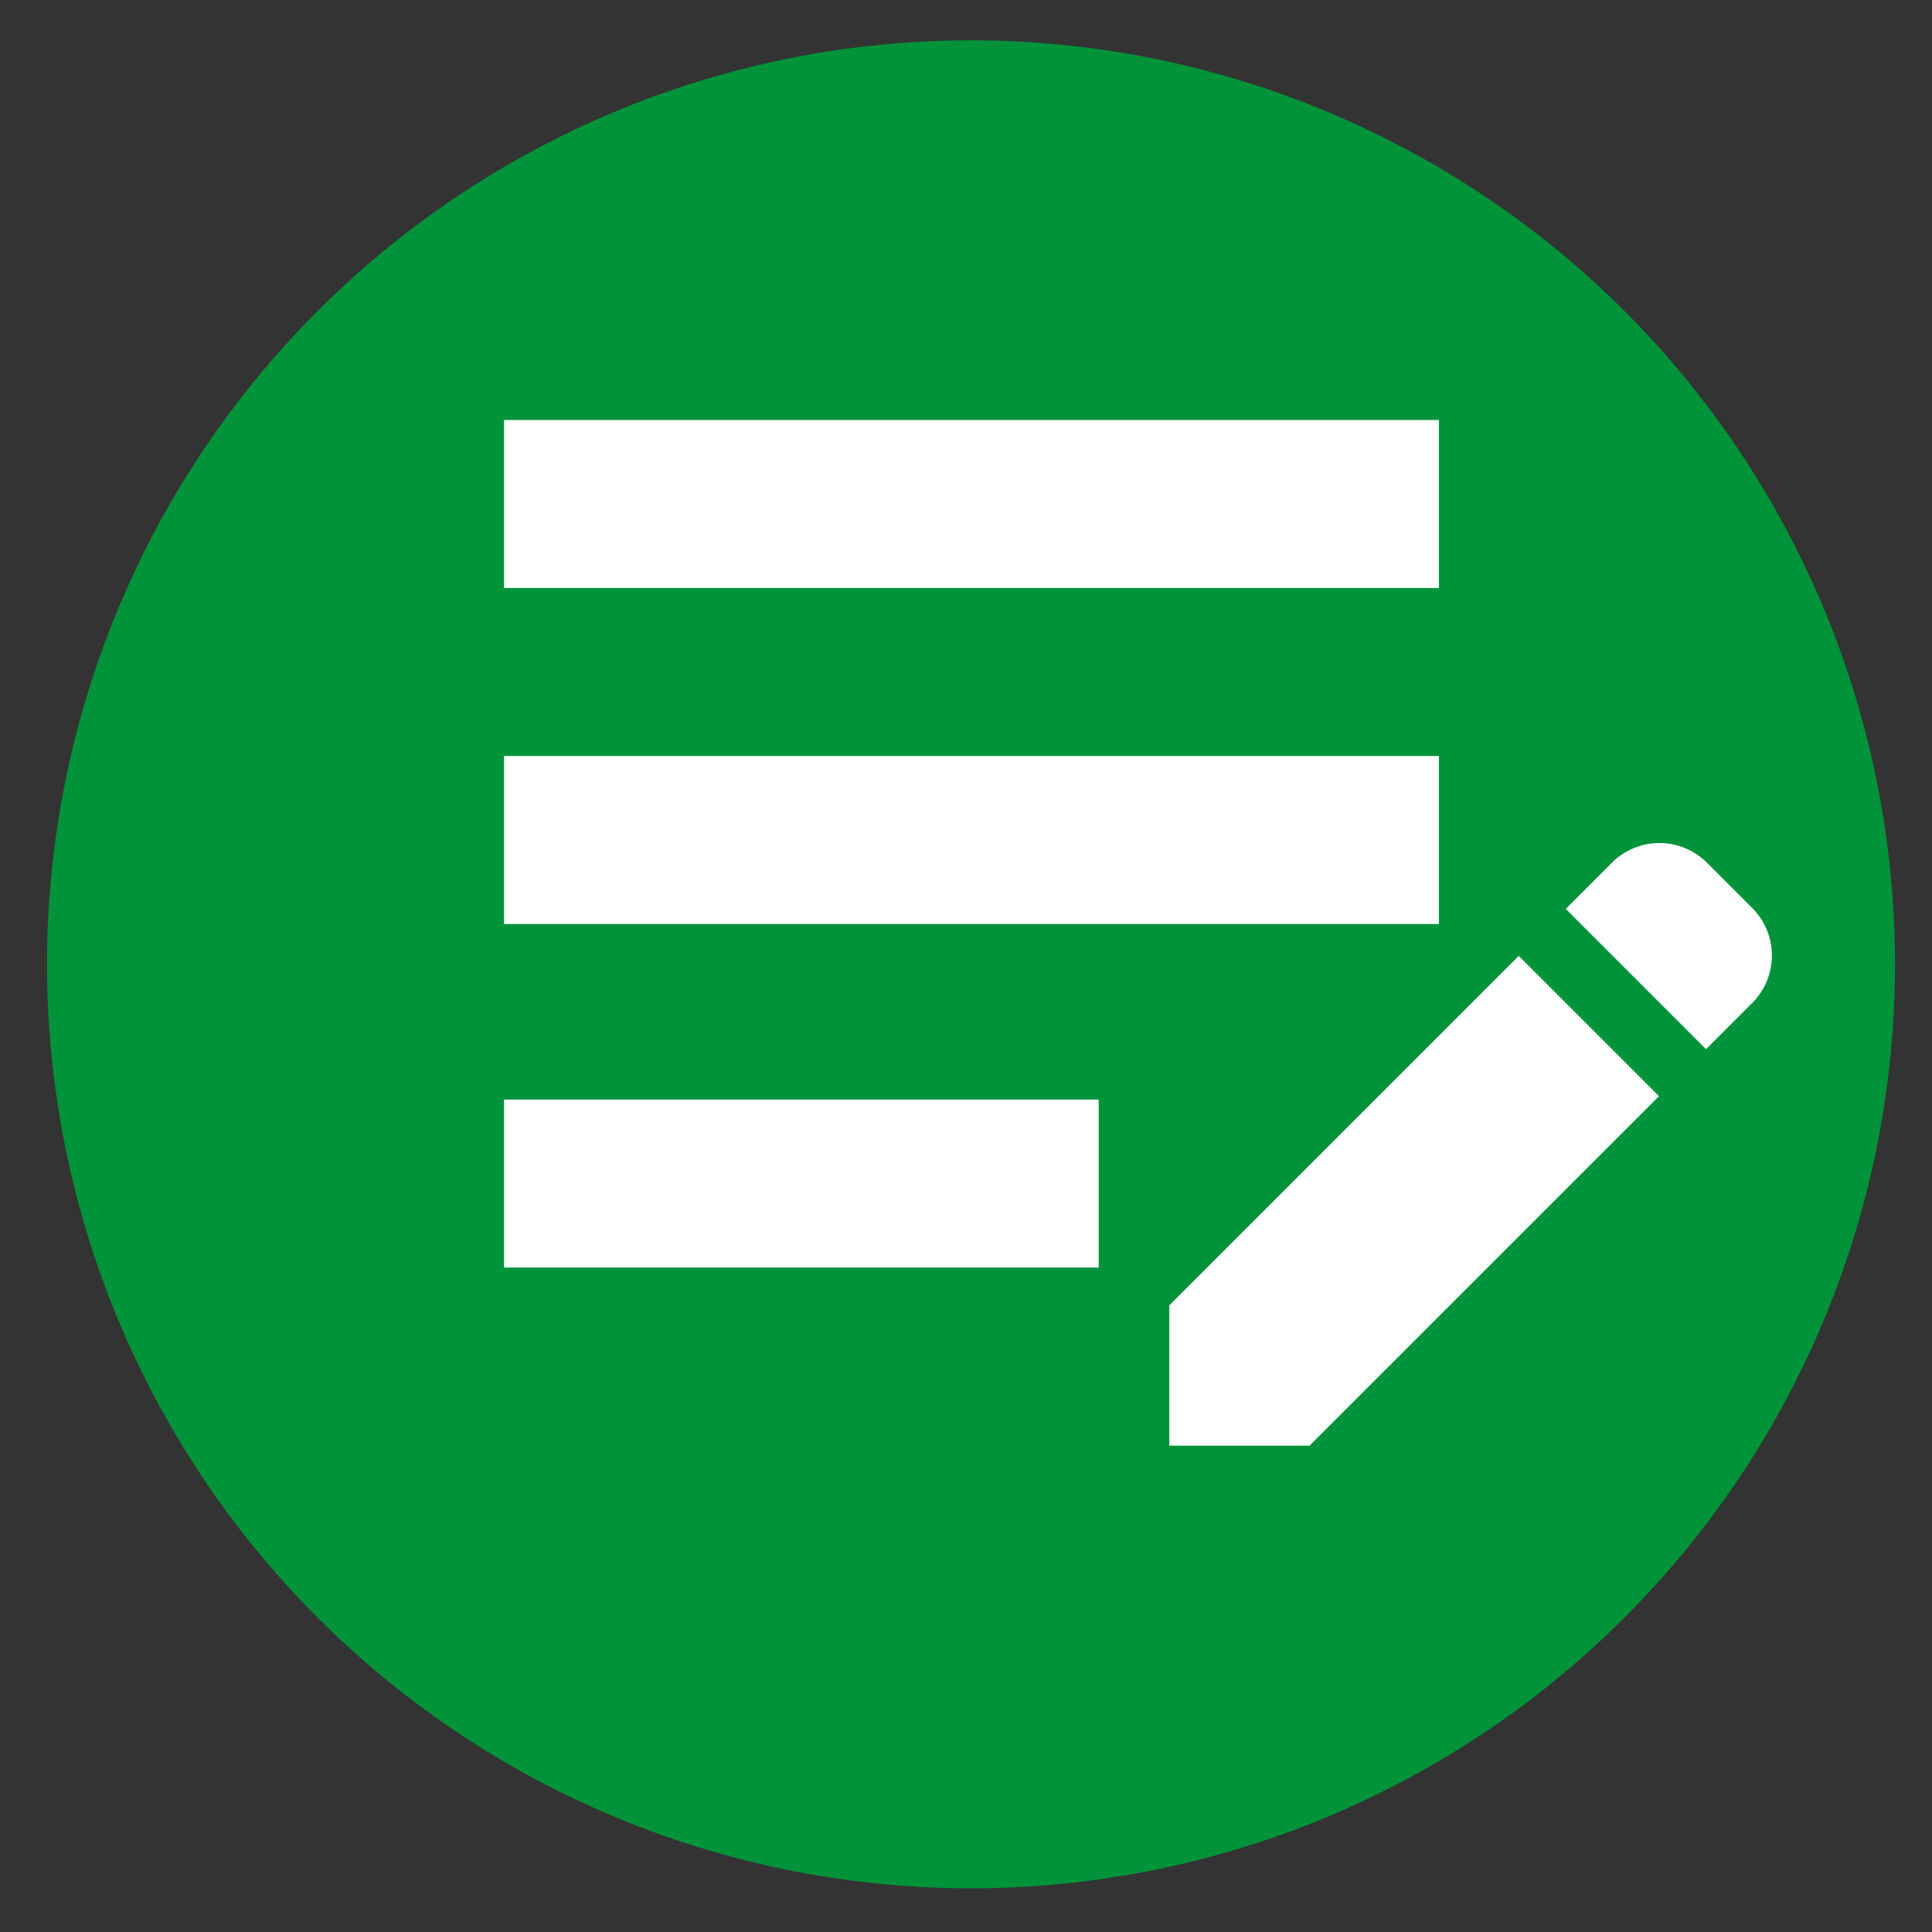
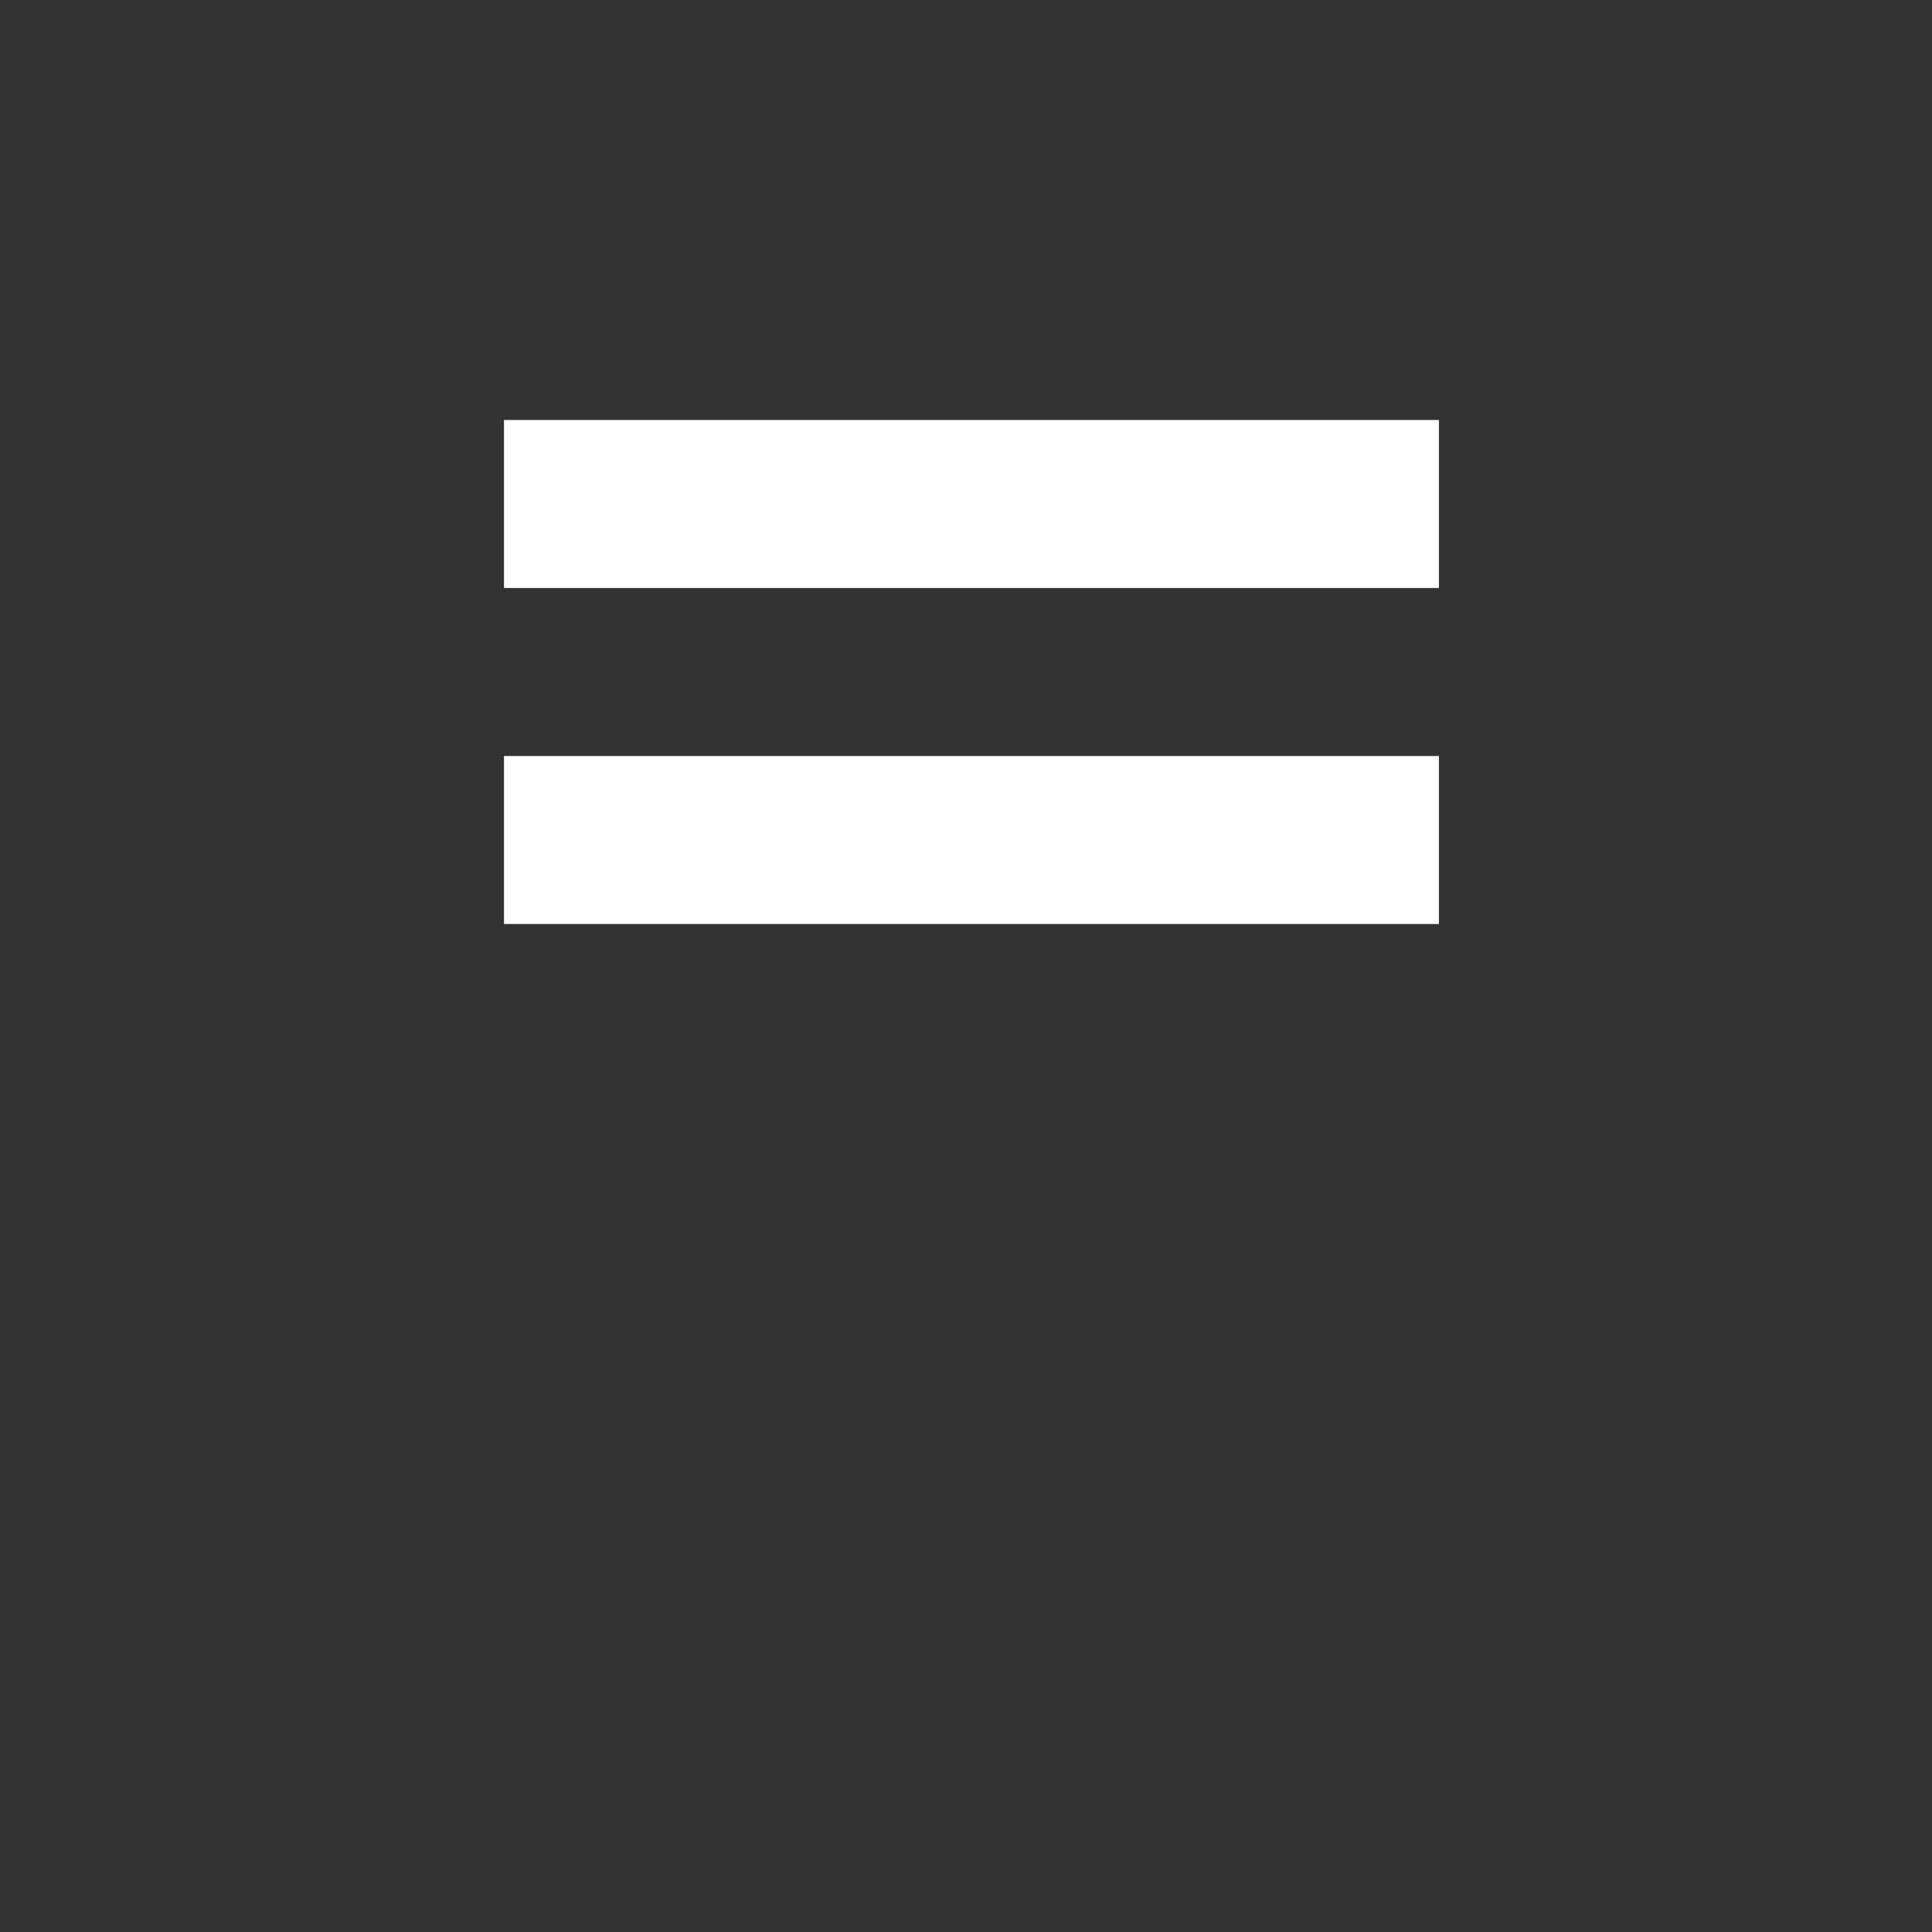
<svg xmlns="http://www.w3.org/2000/svg" id="Capa_1" data-name="Capa 1" viewBox="0 0 23 23">
  <rect x="0" y="0" width="23" height="23" fill="#333333" stroke="none" />
  <defs>
    <style>.cls-1{fill:none;}.cls-2{clip-path:url(#clip-path);}.cls-3{fill:#00933a;}.cls-4{fill:#fff;}</style>
    <clipPath id="clip-path">
-       <rect class="cls-1" x="-492.24" y="-13.52" width="1640" height="50" />
-     </clipPath>
+       </clipPath>
  </defs>
  <title>contacto-delegaciones</title>
  <g class="cls-2">
    <g id="Grupo_11" data-name="Grupo 11">
      <g id="Grupo_267" data-name="Grupo 267">
        <g id="Grupo_10" data-name="Grupo 10">
-           <path id="Trazado_10" data-name="Trazado 10" class="cls-3" d="M11.56,22.48a11,11,0,1,0-11-11,11,11,0,0,0,11,11" />
-         </g>
+           </g>
      </g>
    </g>
  </g>
-   <path id="Trazado_12" data-name="Trazado 12" class="cls-4" d="M6,9H17.13v2H6ZM6,7H17.13V5H6Zm0,8.09h7.08v-2H6Z" />
+   <path id="Trazado_12" data-name="Trazado 12" class="cls-4" d="M6,9H17.13v2H6ZM6,7H17.13V5H6Zh7.08v-2H6Z" />
  <g id="Grupo_13" data-name="Grupo 13">
    <g id="Grupo_12" data-name="Grupo 12">
-       <path id="Trazado_13" data-name="Trazado 13" class="cls-4" d="M18.64,10.82l.56-.56a.8.8,0,0,1,1.11,0h0l.56.56a.8.8,0,0,1,0,1.11h0l-.56.56Zm-.56.56-4.16,4.16v1.67h1.67l4.16-4.16Z" />
-     </g>
+       </g>
  </g>
</svg>